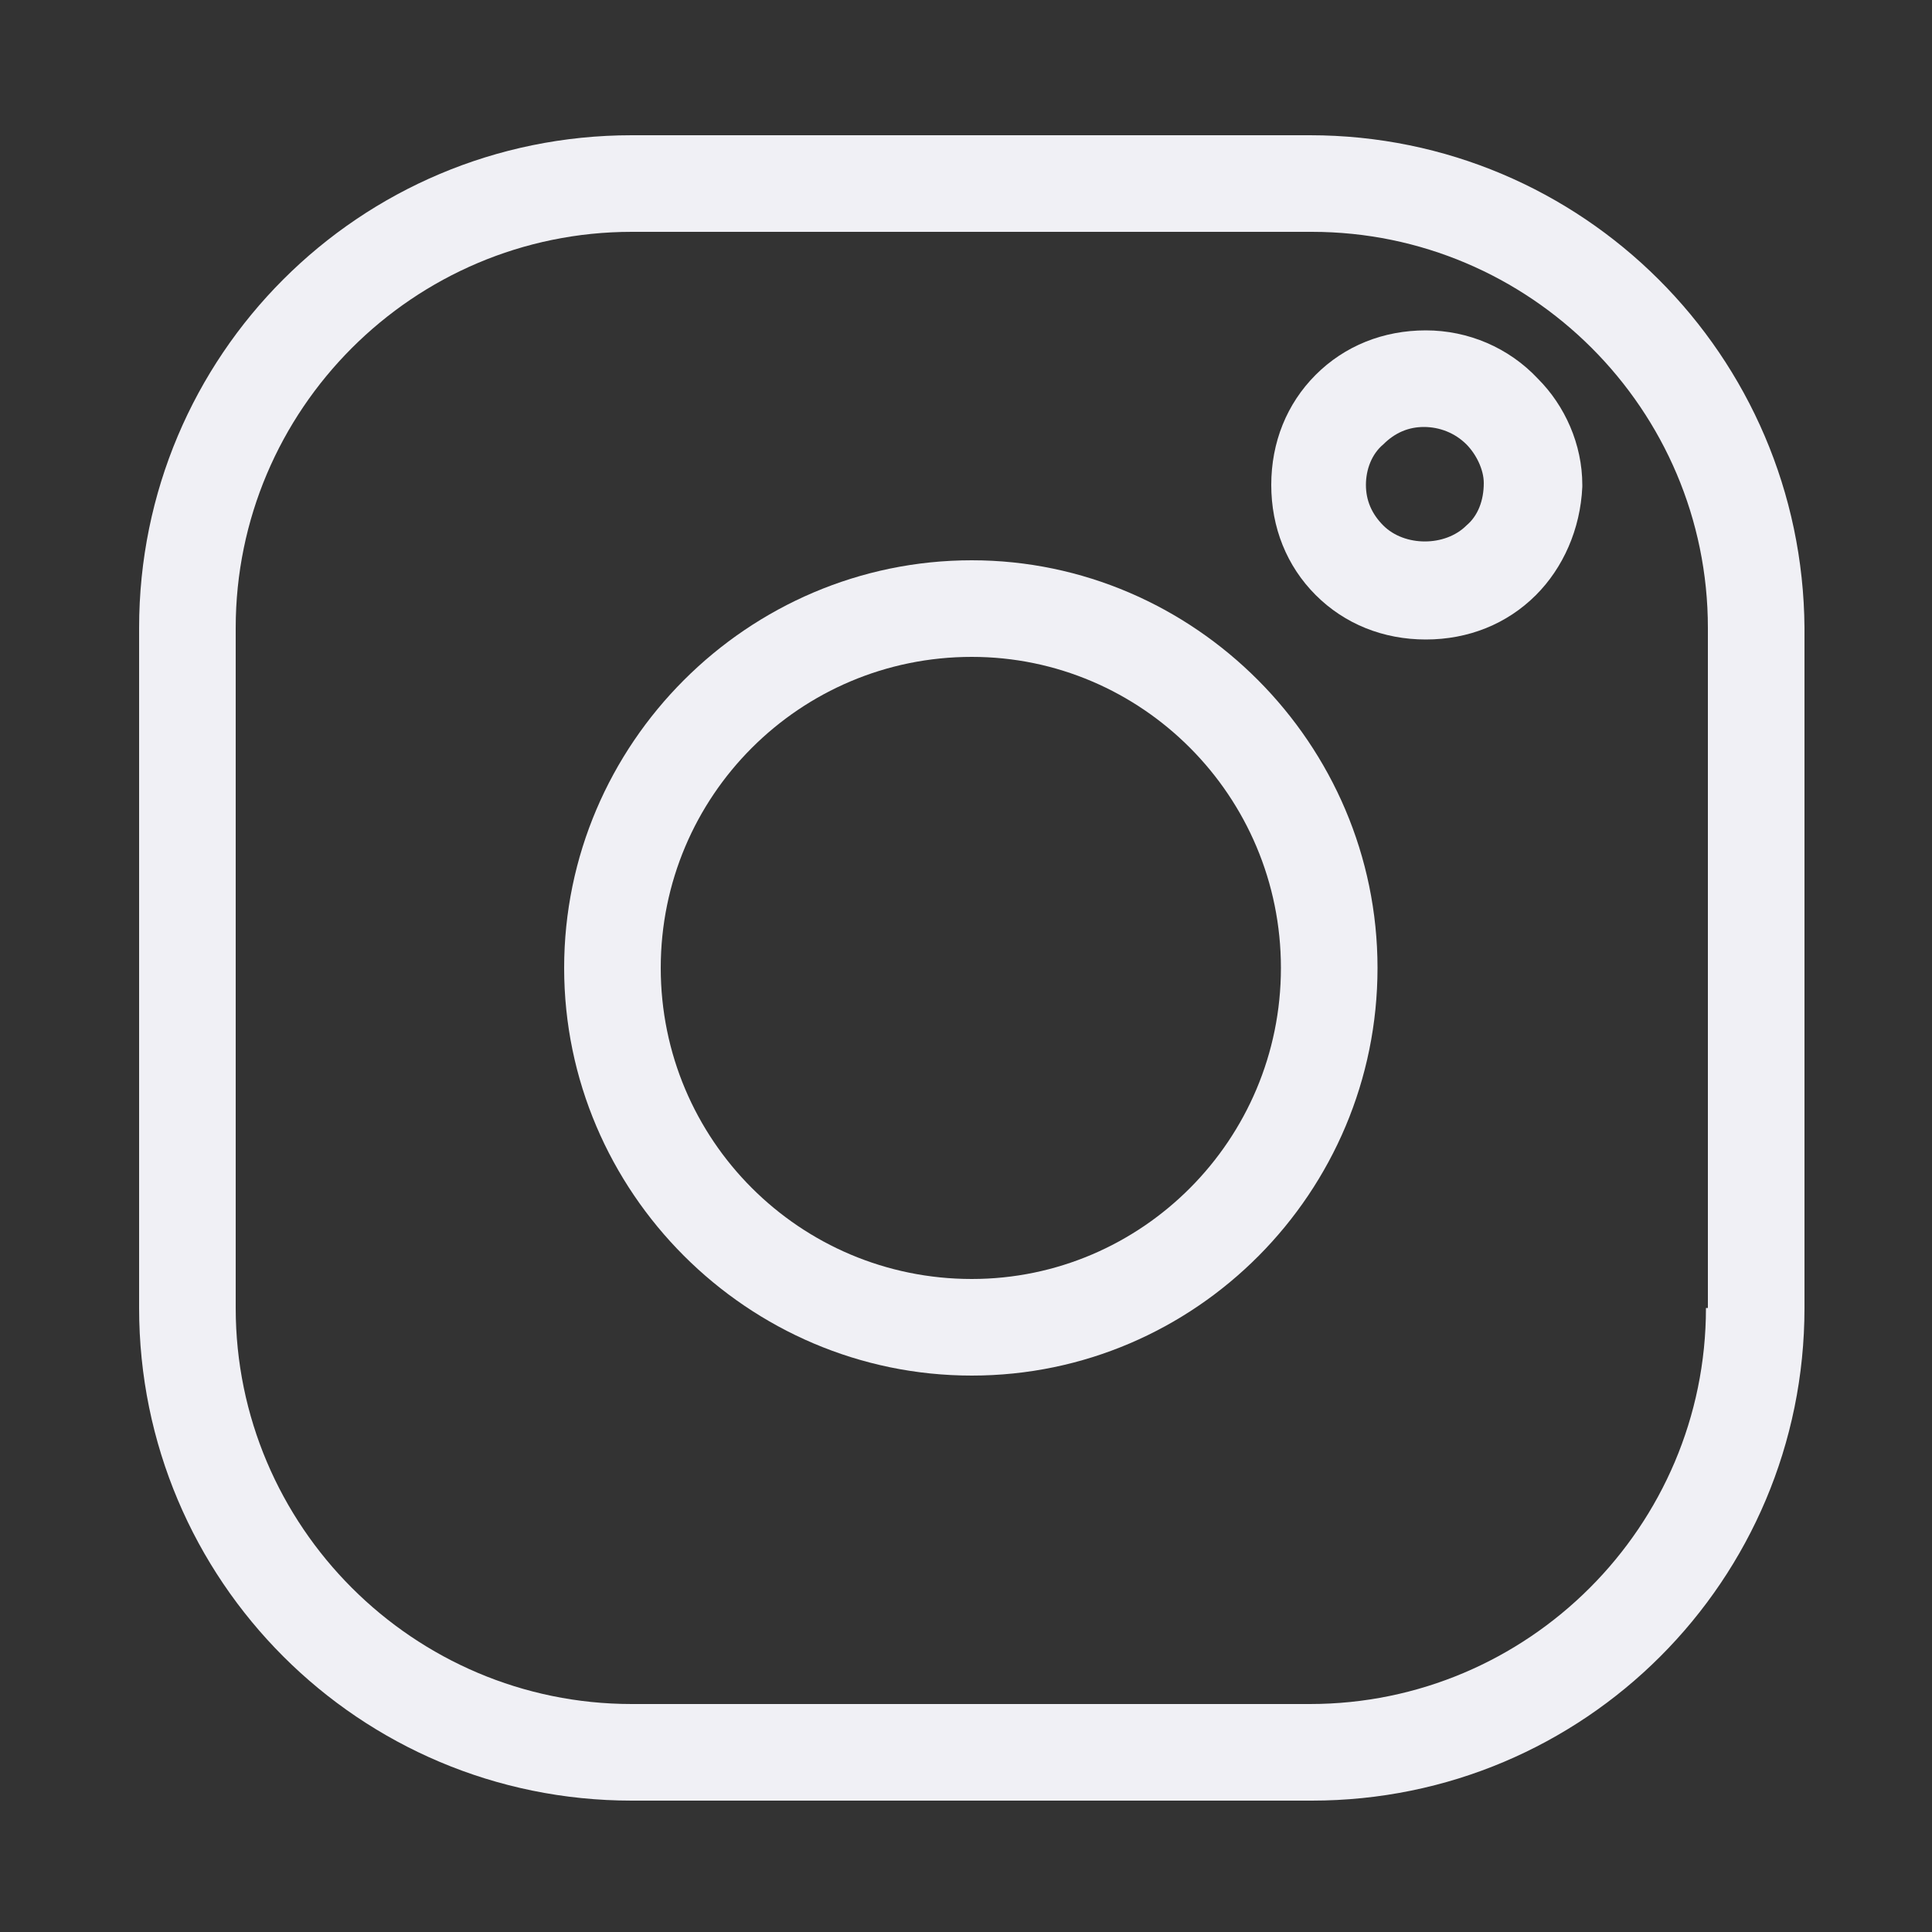
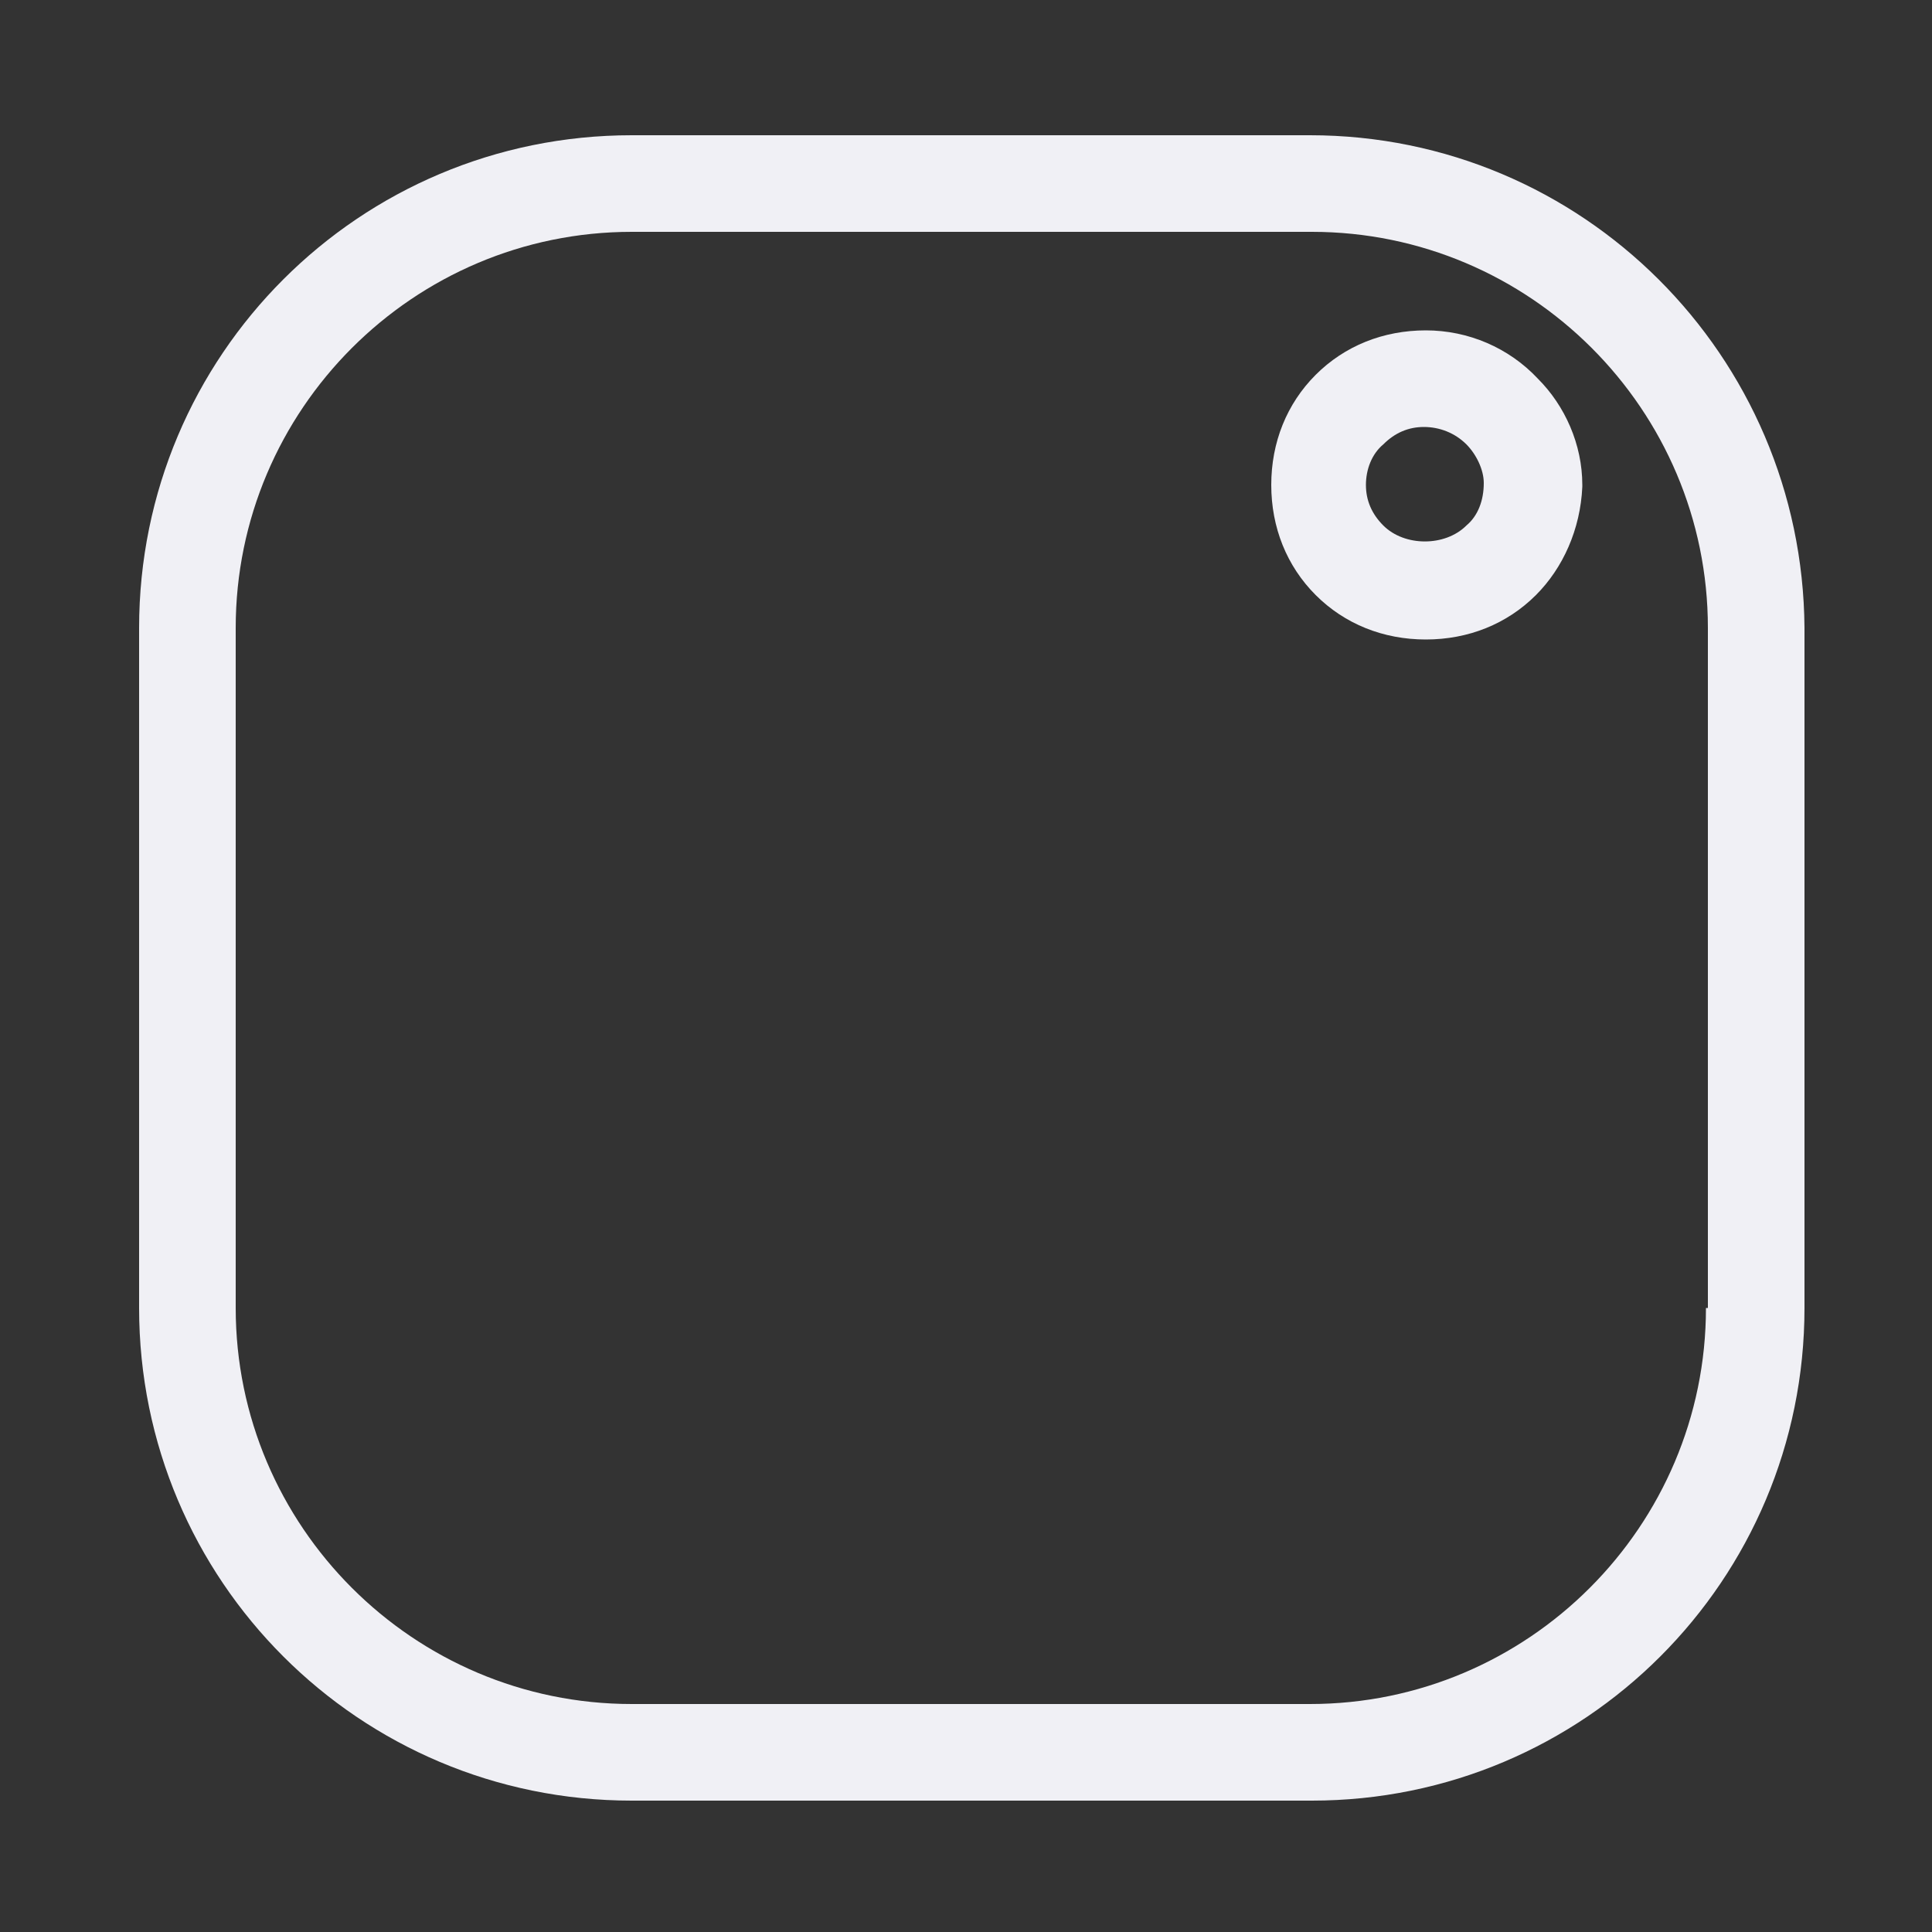
<svg xmlns="http://www.w3.org/2000/svg" width="270" height="270" viewBox="0 0 270 270" fill="none">
  <rect x="0" y="0" width="270" height="270" fill="#333333" stroke="none" />
-   <path d="M135.81 78.3C104.49 78.3 78.84 103.95 78.84 135.27C78.84 166.59 104.49 192.24 135.81 192.24C167.13 192.24 192.51 166.59 192.51 135.27C192.51 103.95 166.86 78.3 135.81 78.3ZM135.81 178.74C111.78 178.74 92.34 159.3 92.34 135.27C92.34 111.24 111.78 91.8 135.81 91.8C159.57 91.8 179.01 111.24 179.01 135.27C179.01 159.3 159.57 178.74 135.81 178.74Z" fill="#F0F0F5" />
  <path d="M199.26 46.17C193.32 46.17 187.92 48.33 183.87 52.38C179.82 56.43 177.66 61.83 177.66 67.77C177.66 73.71 179.82 79.11 183.87 83.16C187.92 87.21 193.32 89.37 199.26 89.37C205.2 89.37 210.6 87.21 214.65 83.16C218.43 79.38 220.86 73.98 221.13 68.04V67.77C221.13 62.1 218.7 56.7 214.92 52.92C210.87 48.6 205.2 46.17 199.26 46.17ZM204.93 73.44C201.96 76.41 196.29 76.41 193.32 73.44C191.7 71.82 190.89 69.93 190.89 67.77C190.89 65.61 191.7 63.45 193.32 62.1C194.94 60.48 196.83 59.67 198.99 59.67C201.15 59.67 203.31 60.48 204.93 62.1C206.28 63.45 207.36 65.61 207.36 67.5C207.36 69.93 206.55 72.09 204.93 73.44Z" fill="#F0F0F5" />
  <path d="M183.06 18.9H88.29C50.22 18.9 19.44 49.68 19.44 87.75V182.79C19.44 220.86 50.22 251.64 88.29 251.64H183.33C221.4 251.64 252.18 220.86 252.18 182.79V87.75C251.91 49.68 221.13 18.9 183.06 18.9ZM238.41 182.79C238.41 213.3 213.57 238.14 183.06 238.14H88.29C57.78 238.14 32.94 213.3 32.94 182.79V87.75C32.94 57.24 57.78 32.4 88.29 32.4H183.33C213.84 32.4 238.68 57.24 238.68 87.75V182.79H238.41Z" fill="#F0F0F5" />
</svg>